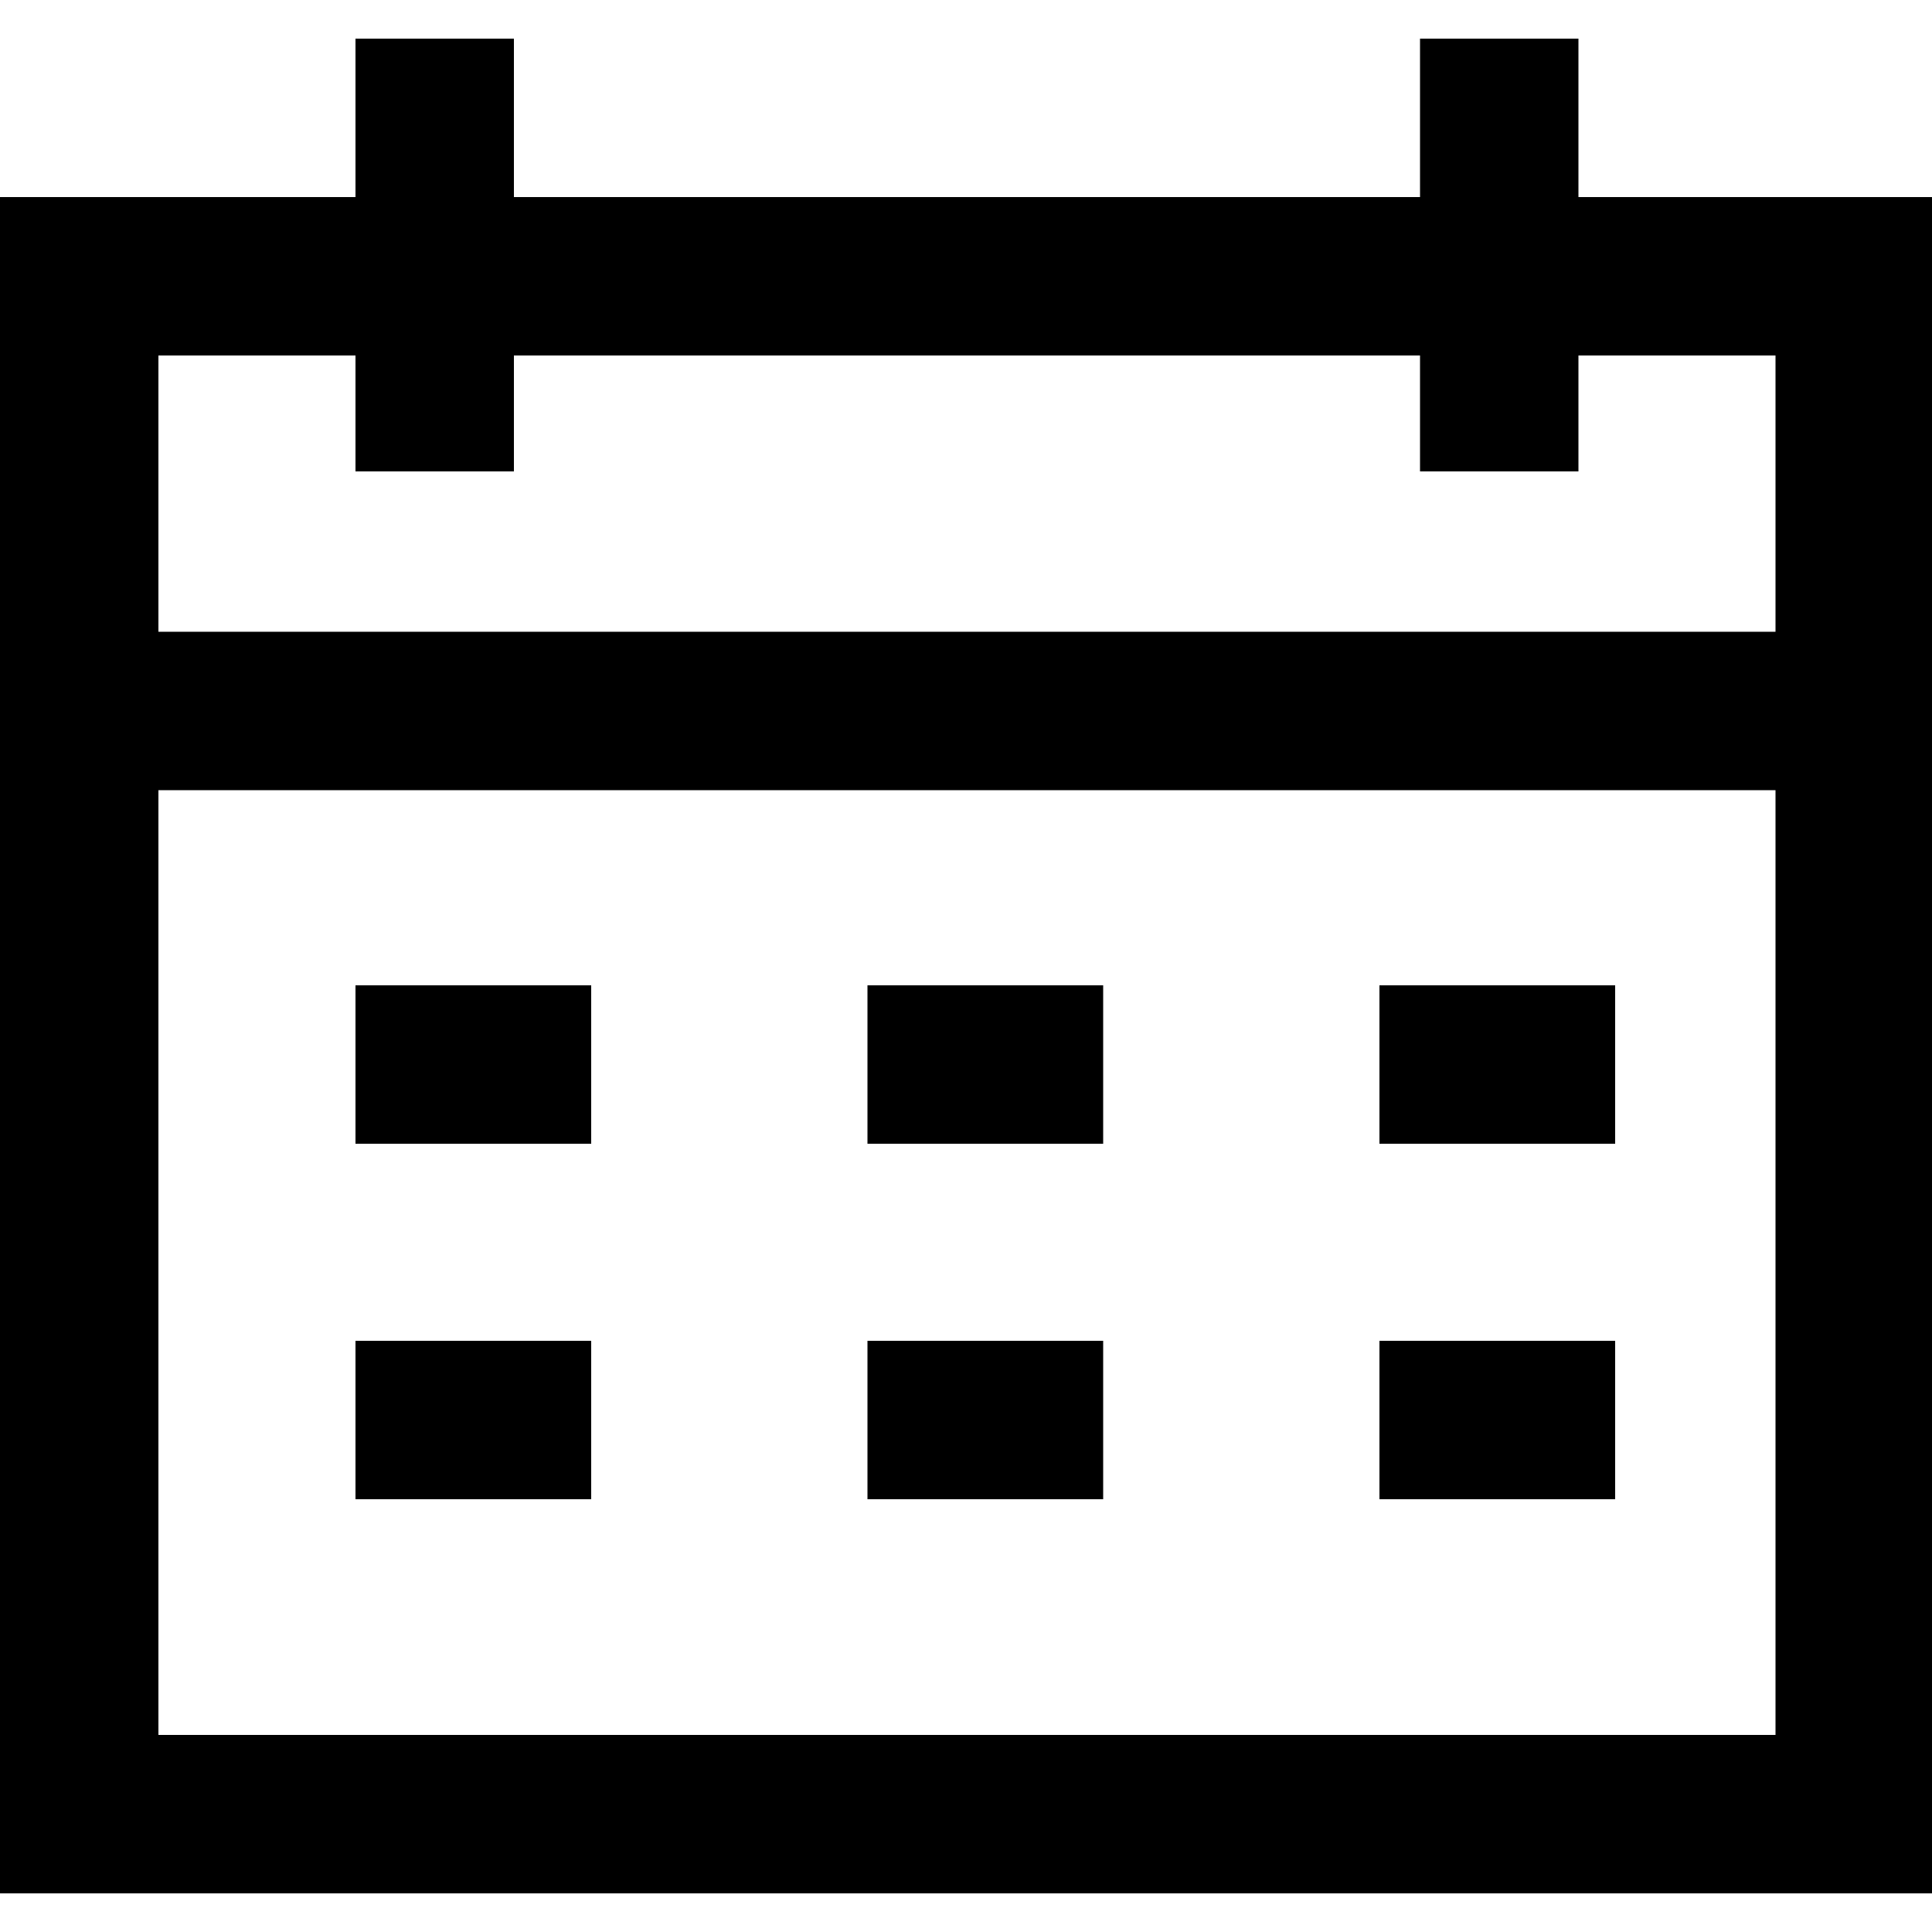
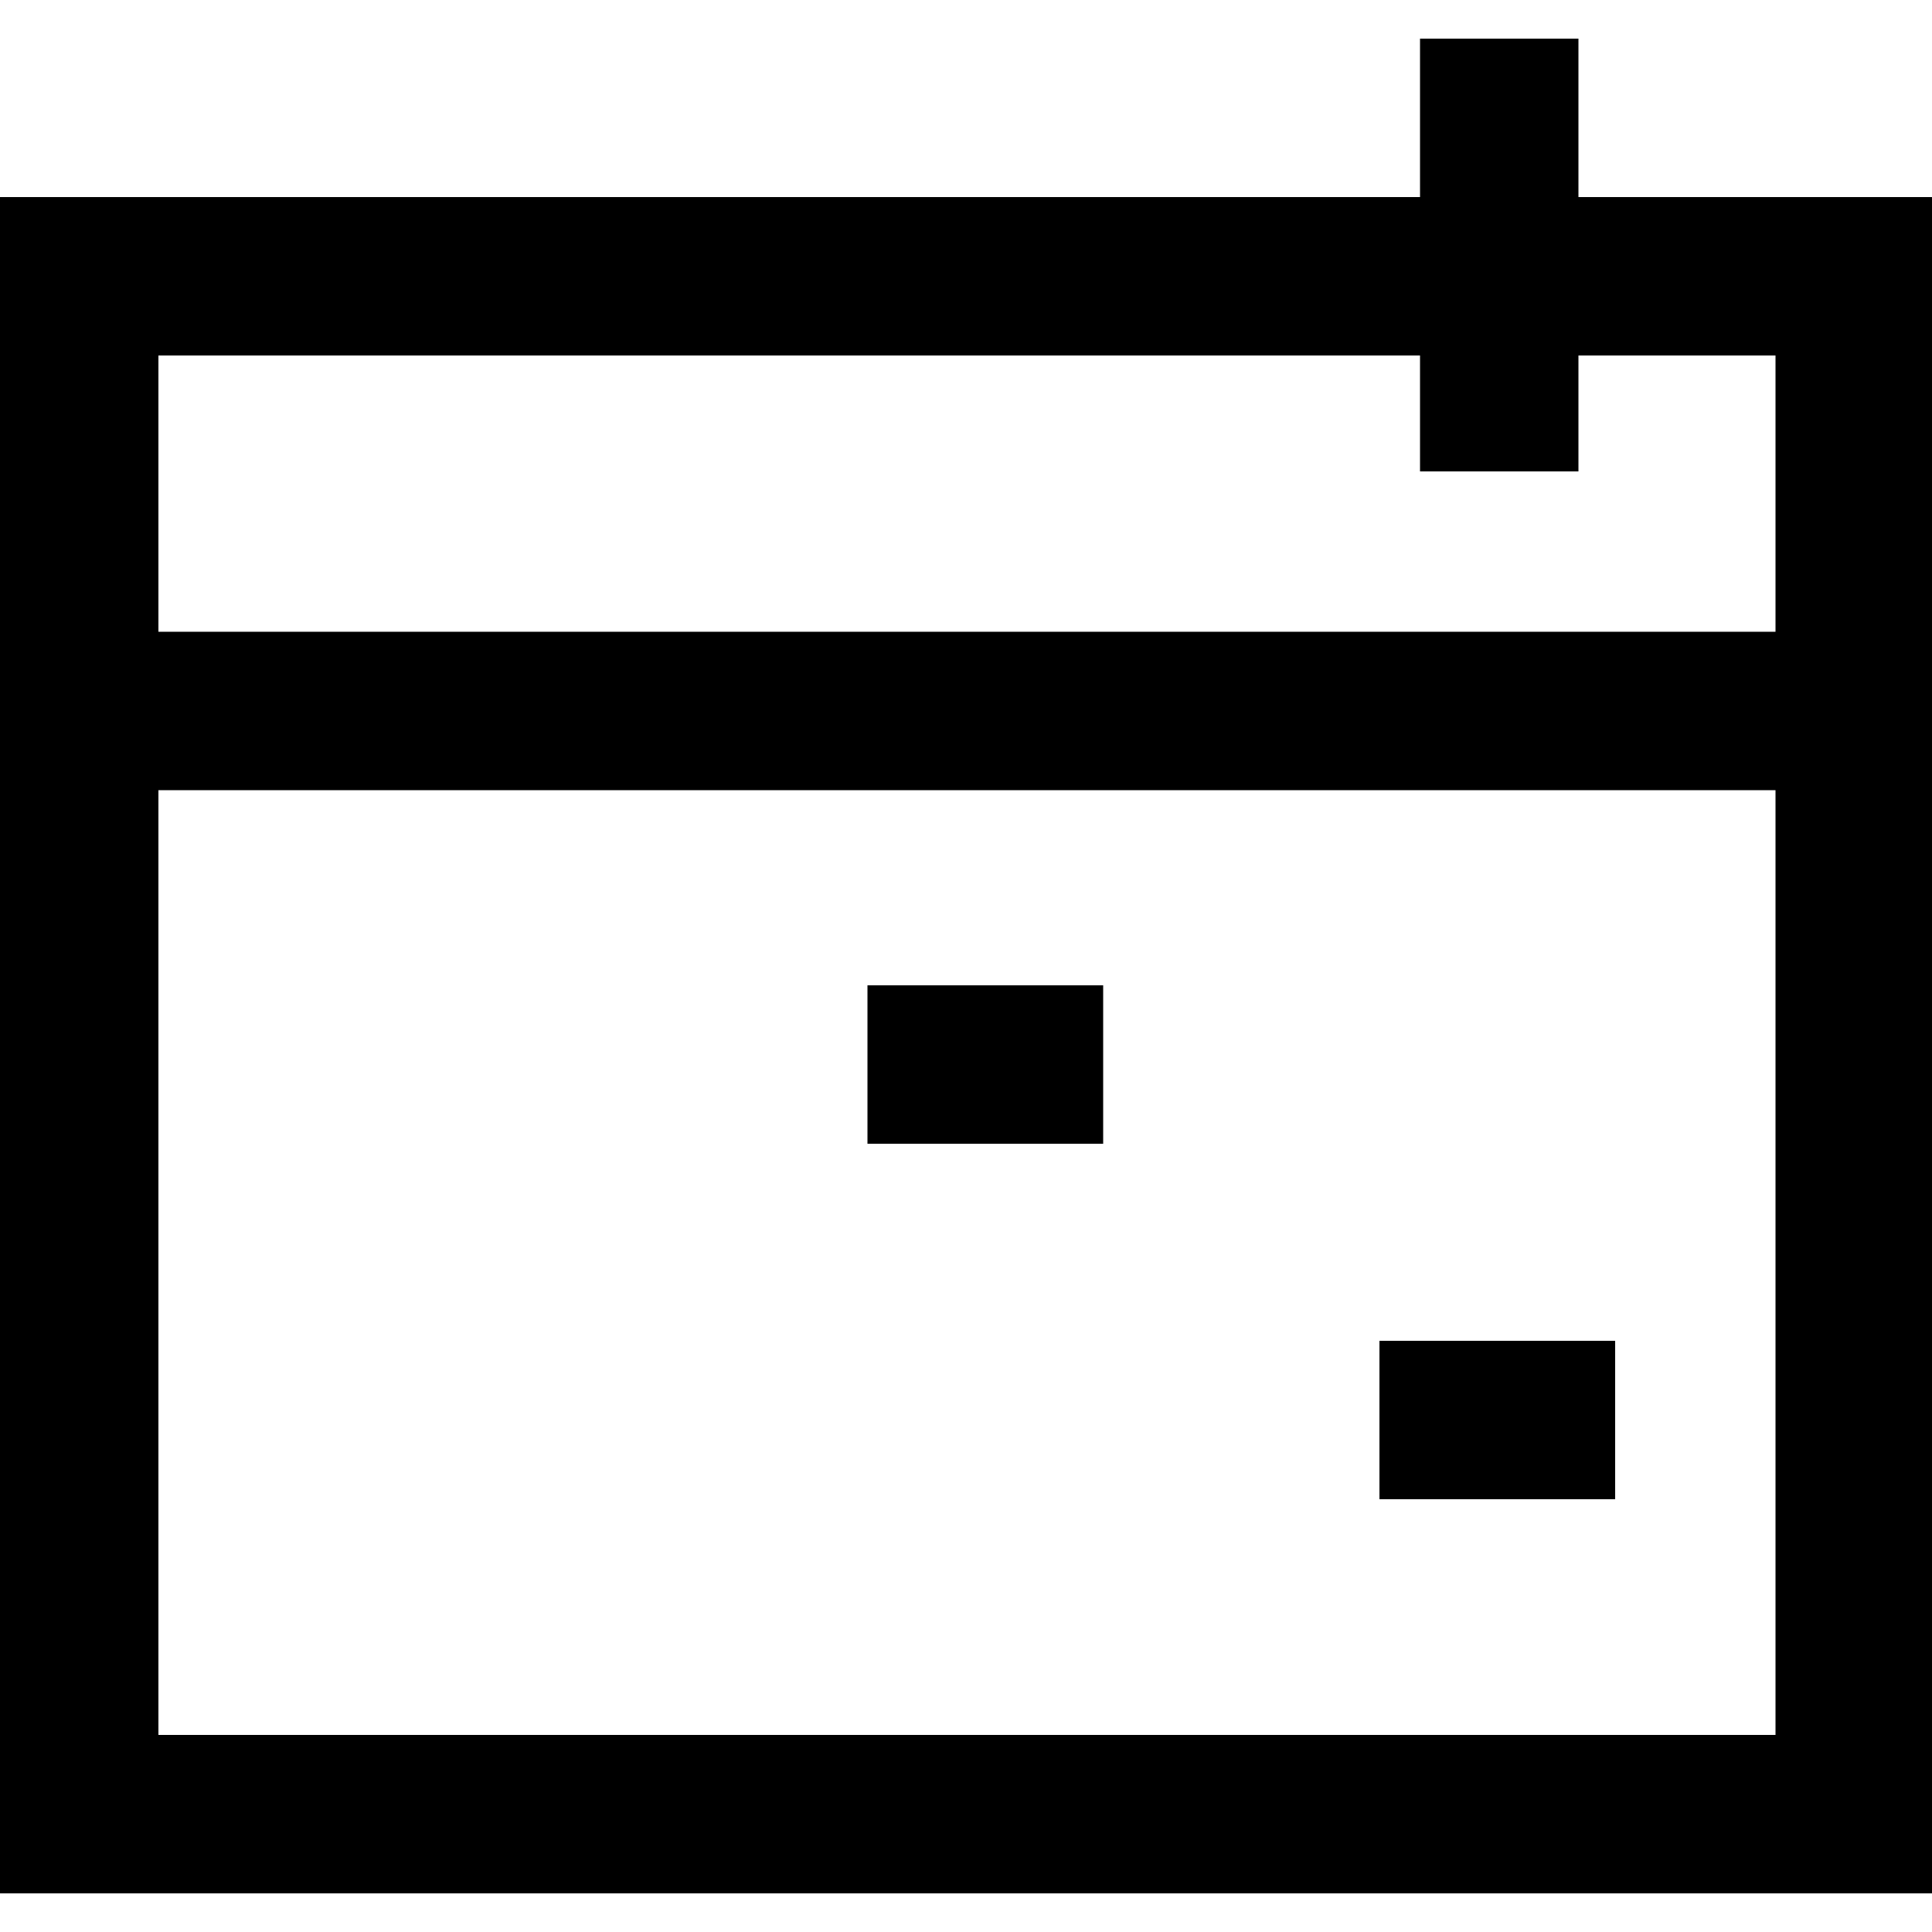
<svg xmlns="http://www.w3.org/2000/svg" version="1.1" id="图层_1" x="0px" y="0px" viewBox="0 0 100 100" style="enable-background:new 0 0 100 100;" xml:space="preserve">
  <style type="text/css">
	.st0{fill-rule:evenodd;clip-rule:evenodd;}
</style>
-   <path class="st0" d="M18.4,2h8.2v22.4h-8.2V2z" />
  <path class="st0" d="M73.5,2h8.2v22.4h-8.2V2z" />
  <path class="st0" d="M71.4,69.4h12.2v8.2H71.4V69.4z" />
-   <path class="st0" d="M44.9,69.4h12.2v8.2H44.9V69.4z" />
-   <path class="st0" d="M18.4,69.4h12.2v8.2H18.4V69.4z" />
-   <path class="st0" d="M71.4,51h12.2v8.2H71.4V51z" />
-   <path class="st0" d="M44.9,51h12.2v8.2H44.9V51z" />
-   <path class="st0" d="M18.4,51h12.2v8.2H18.4V51z" />
+   <path class="st0" d="M44.9,51h12.2v8.2H44.9V51" />
  <path class="st0" d="M2,32.7h98v8.2H2V32.7z" />
  <path class="st0" d="M0,10.2V98h100V10.2H0z M91.8,89.8H8.2V18.4h83.7V89.8z" />
</svg>